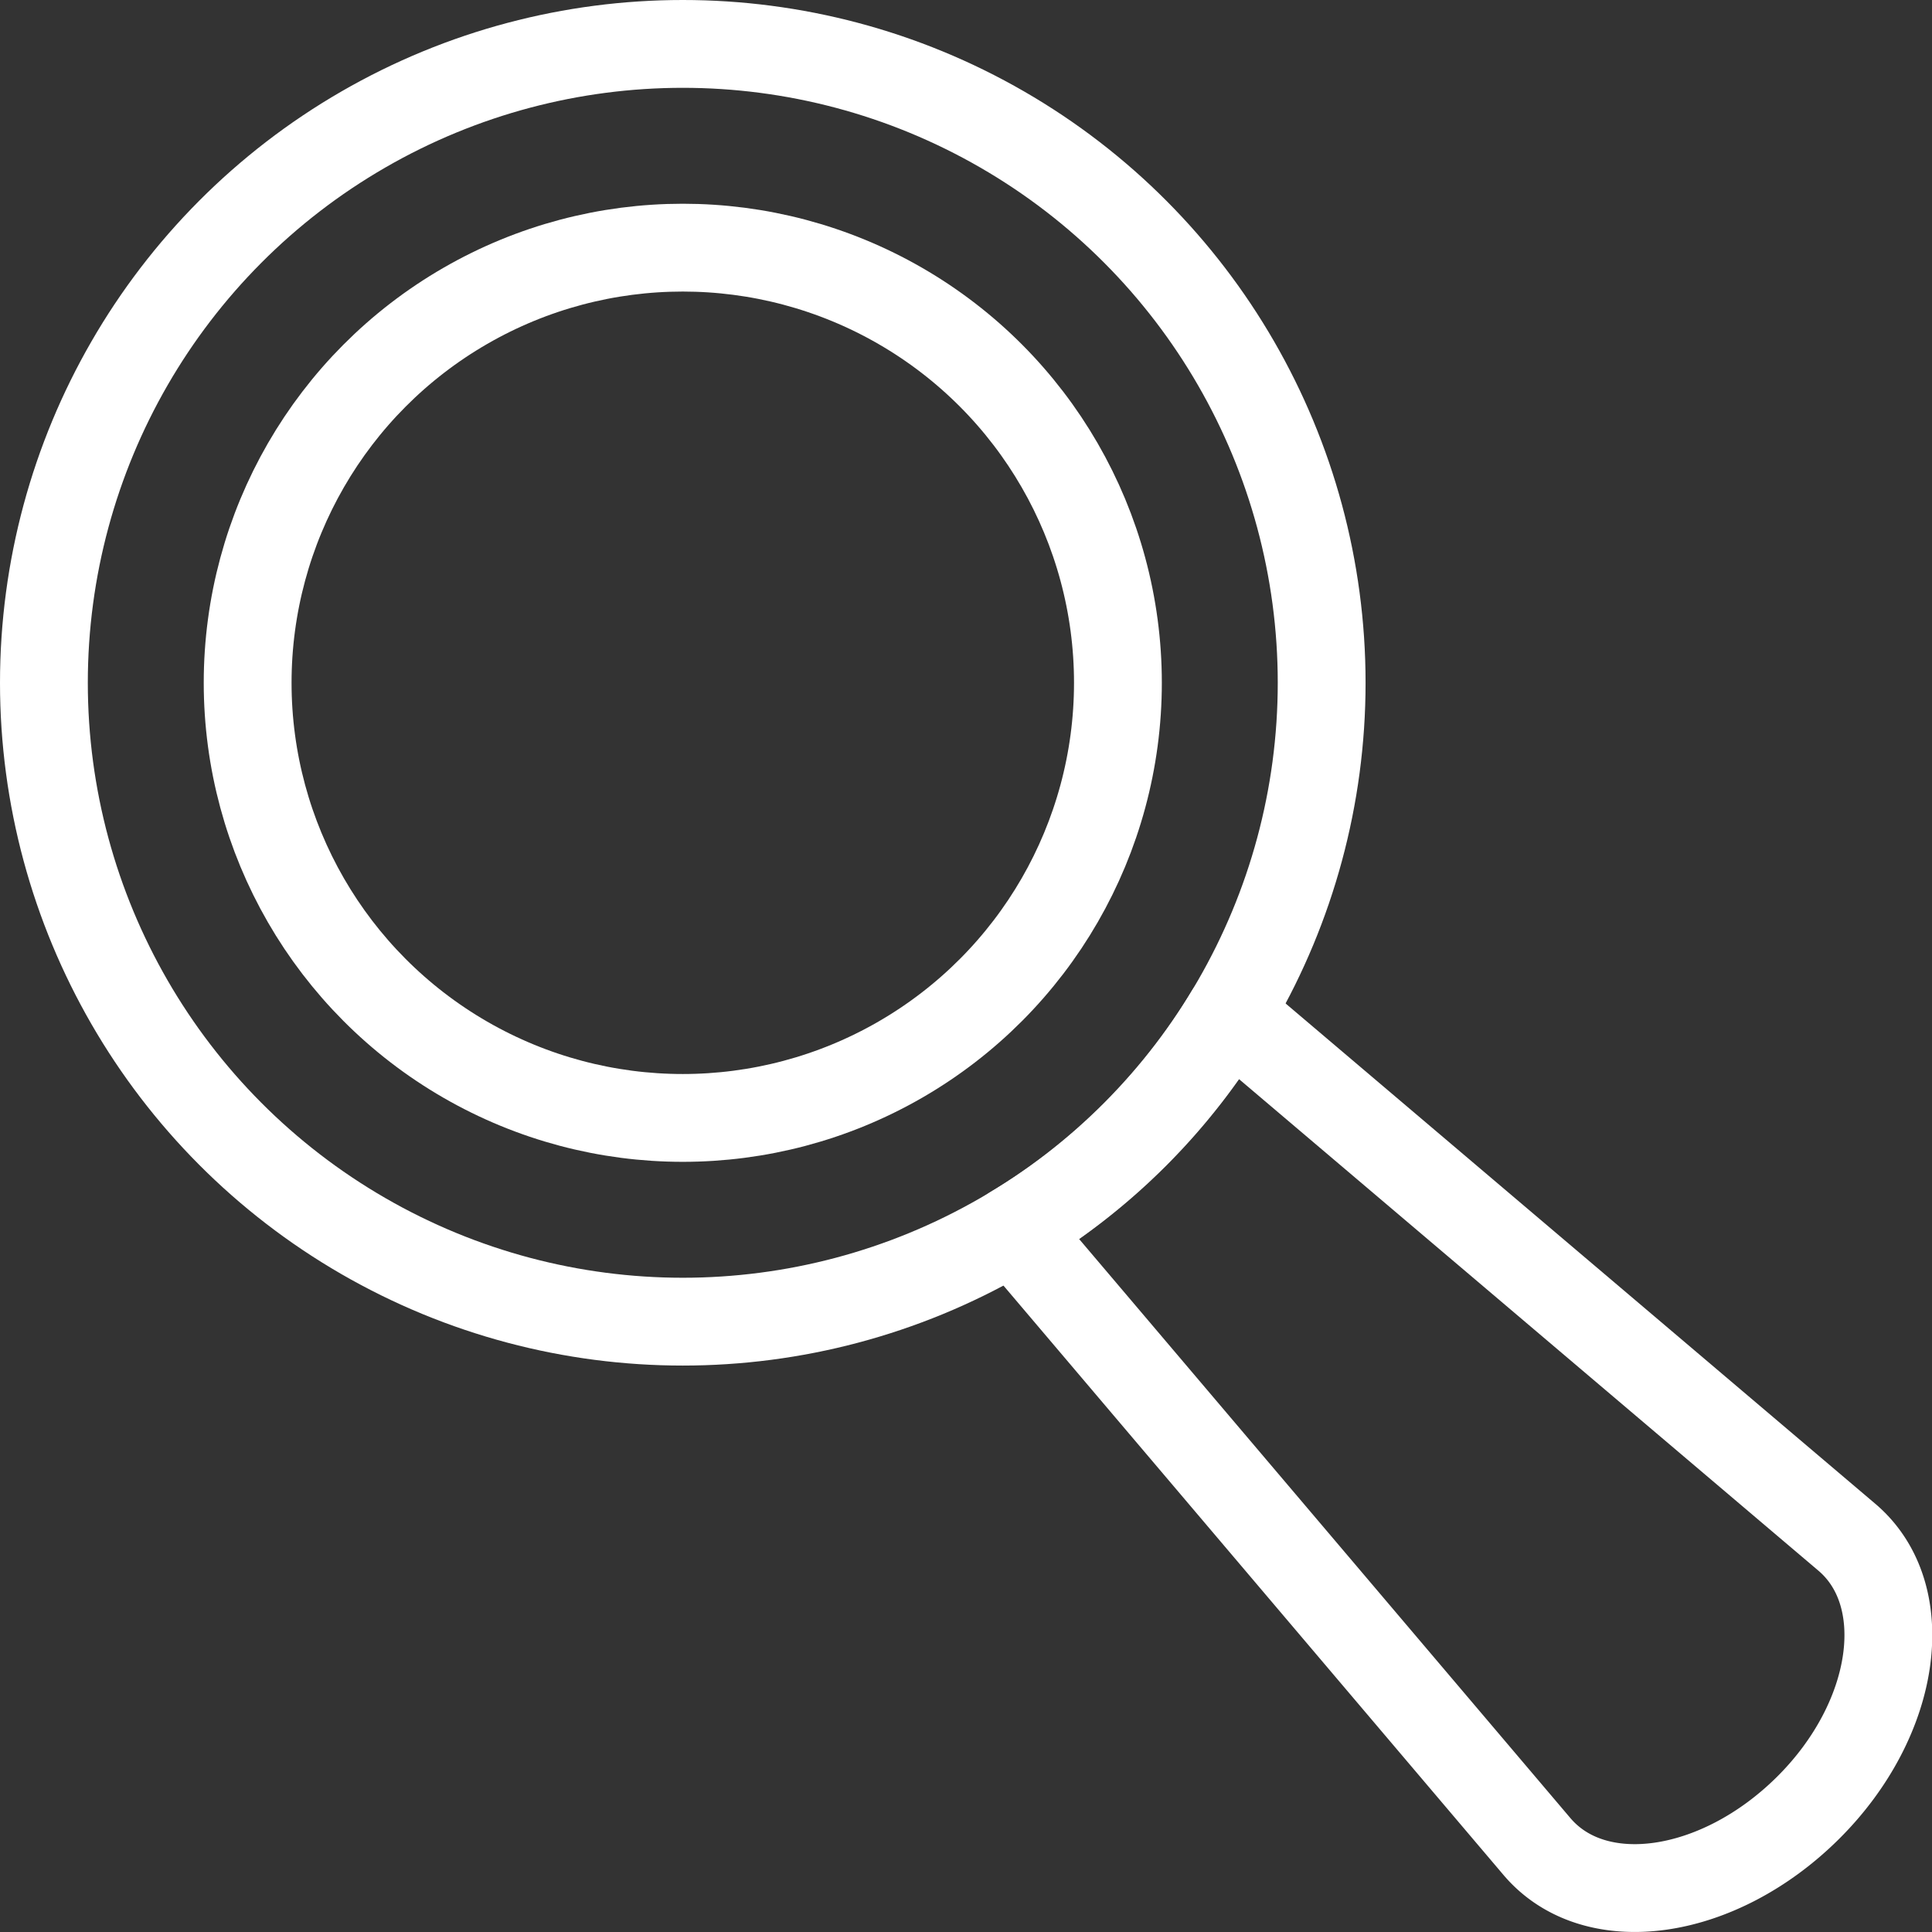
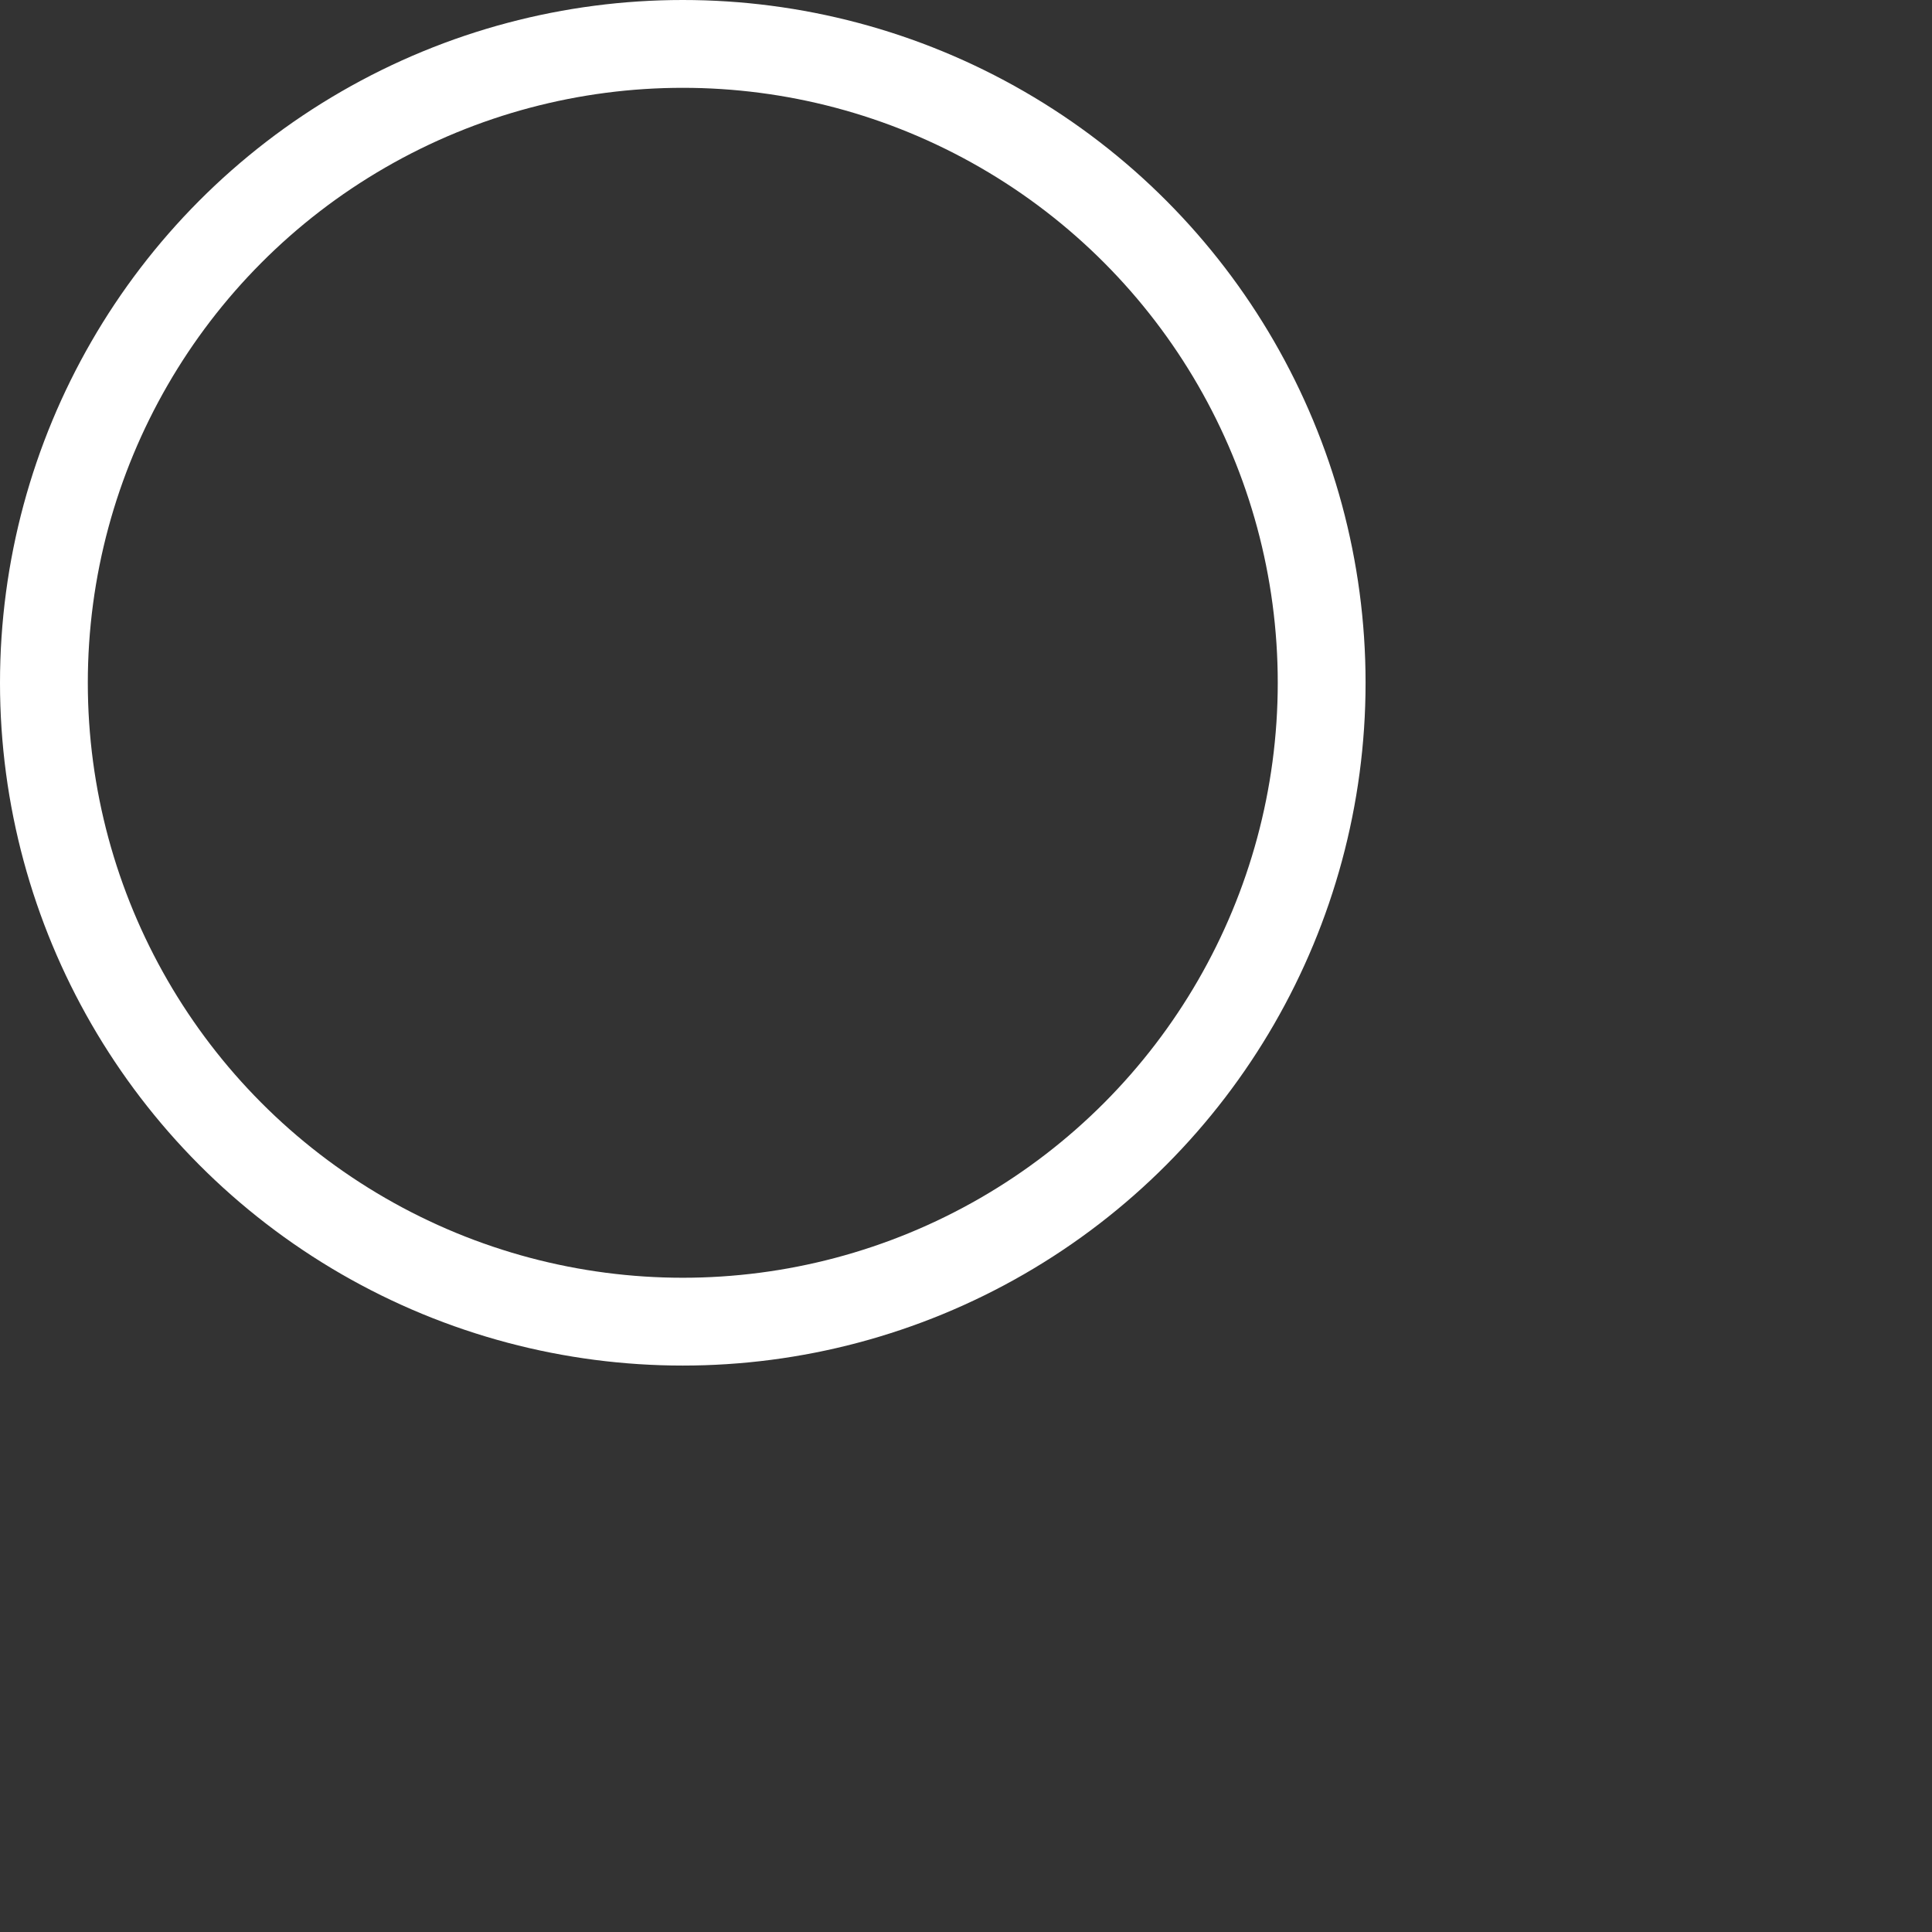
<svg xmlns="http://www.w3.org/2000/svg" viewBox="0 0 44 44">
  <rect x="0" y="0" width="44" height="44" fill="#333333" stroke="none" />
  <defs>
    <style>.cls-1{fill:none;stroke:#fff;stroke-linecap:round;stroke-linejoin:round;stroke-width:2px;}</style>
  </defs>
  <g id="Vrstva_2" data-name="Vrstva 2">
    <g id="Vrstva_1-2" data-name="Vrstva 1">
-       <path class="cls-1" d="M42.05,35,28,23.08A14.19,14.19,0,0,1,23.08,28L35,42.05c1.32,1.56,4.14,1.15,6.18-.88S43.61,36.31,42.05,35Z" />
-       <circle class="cls-1" cx="15.55" cy="15.55" r="9.91" />
      <circle class="cls-1" cx="15.55" cy="15.55" r="14.55" />
    </g>
  </g>
</svg>